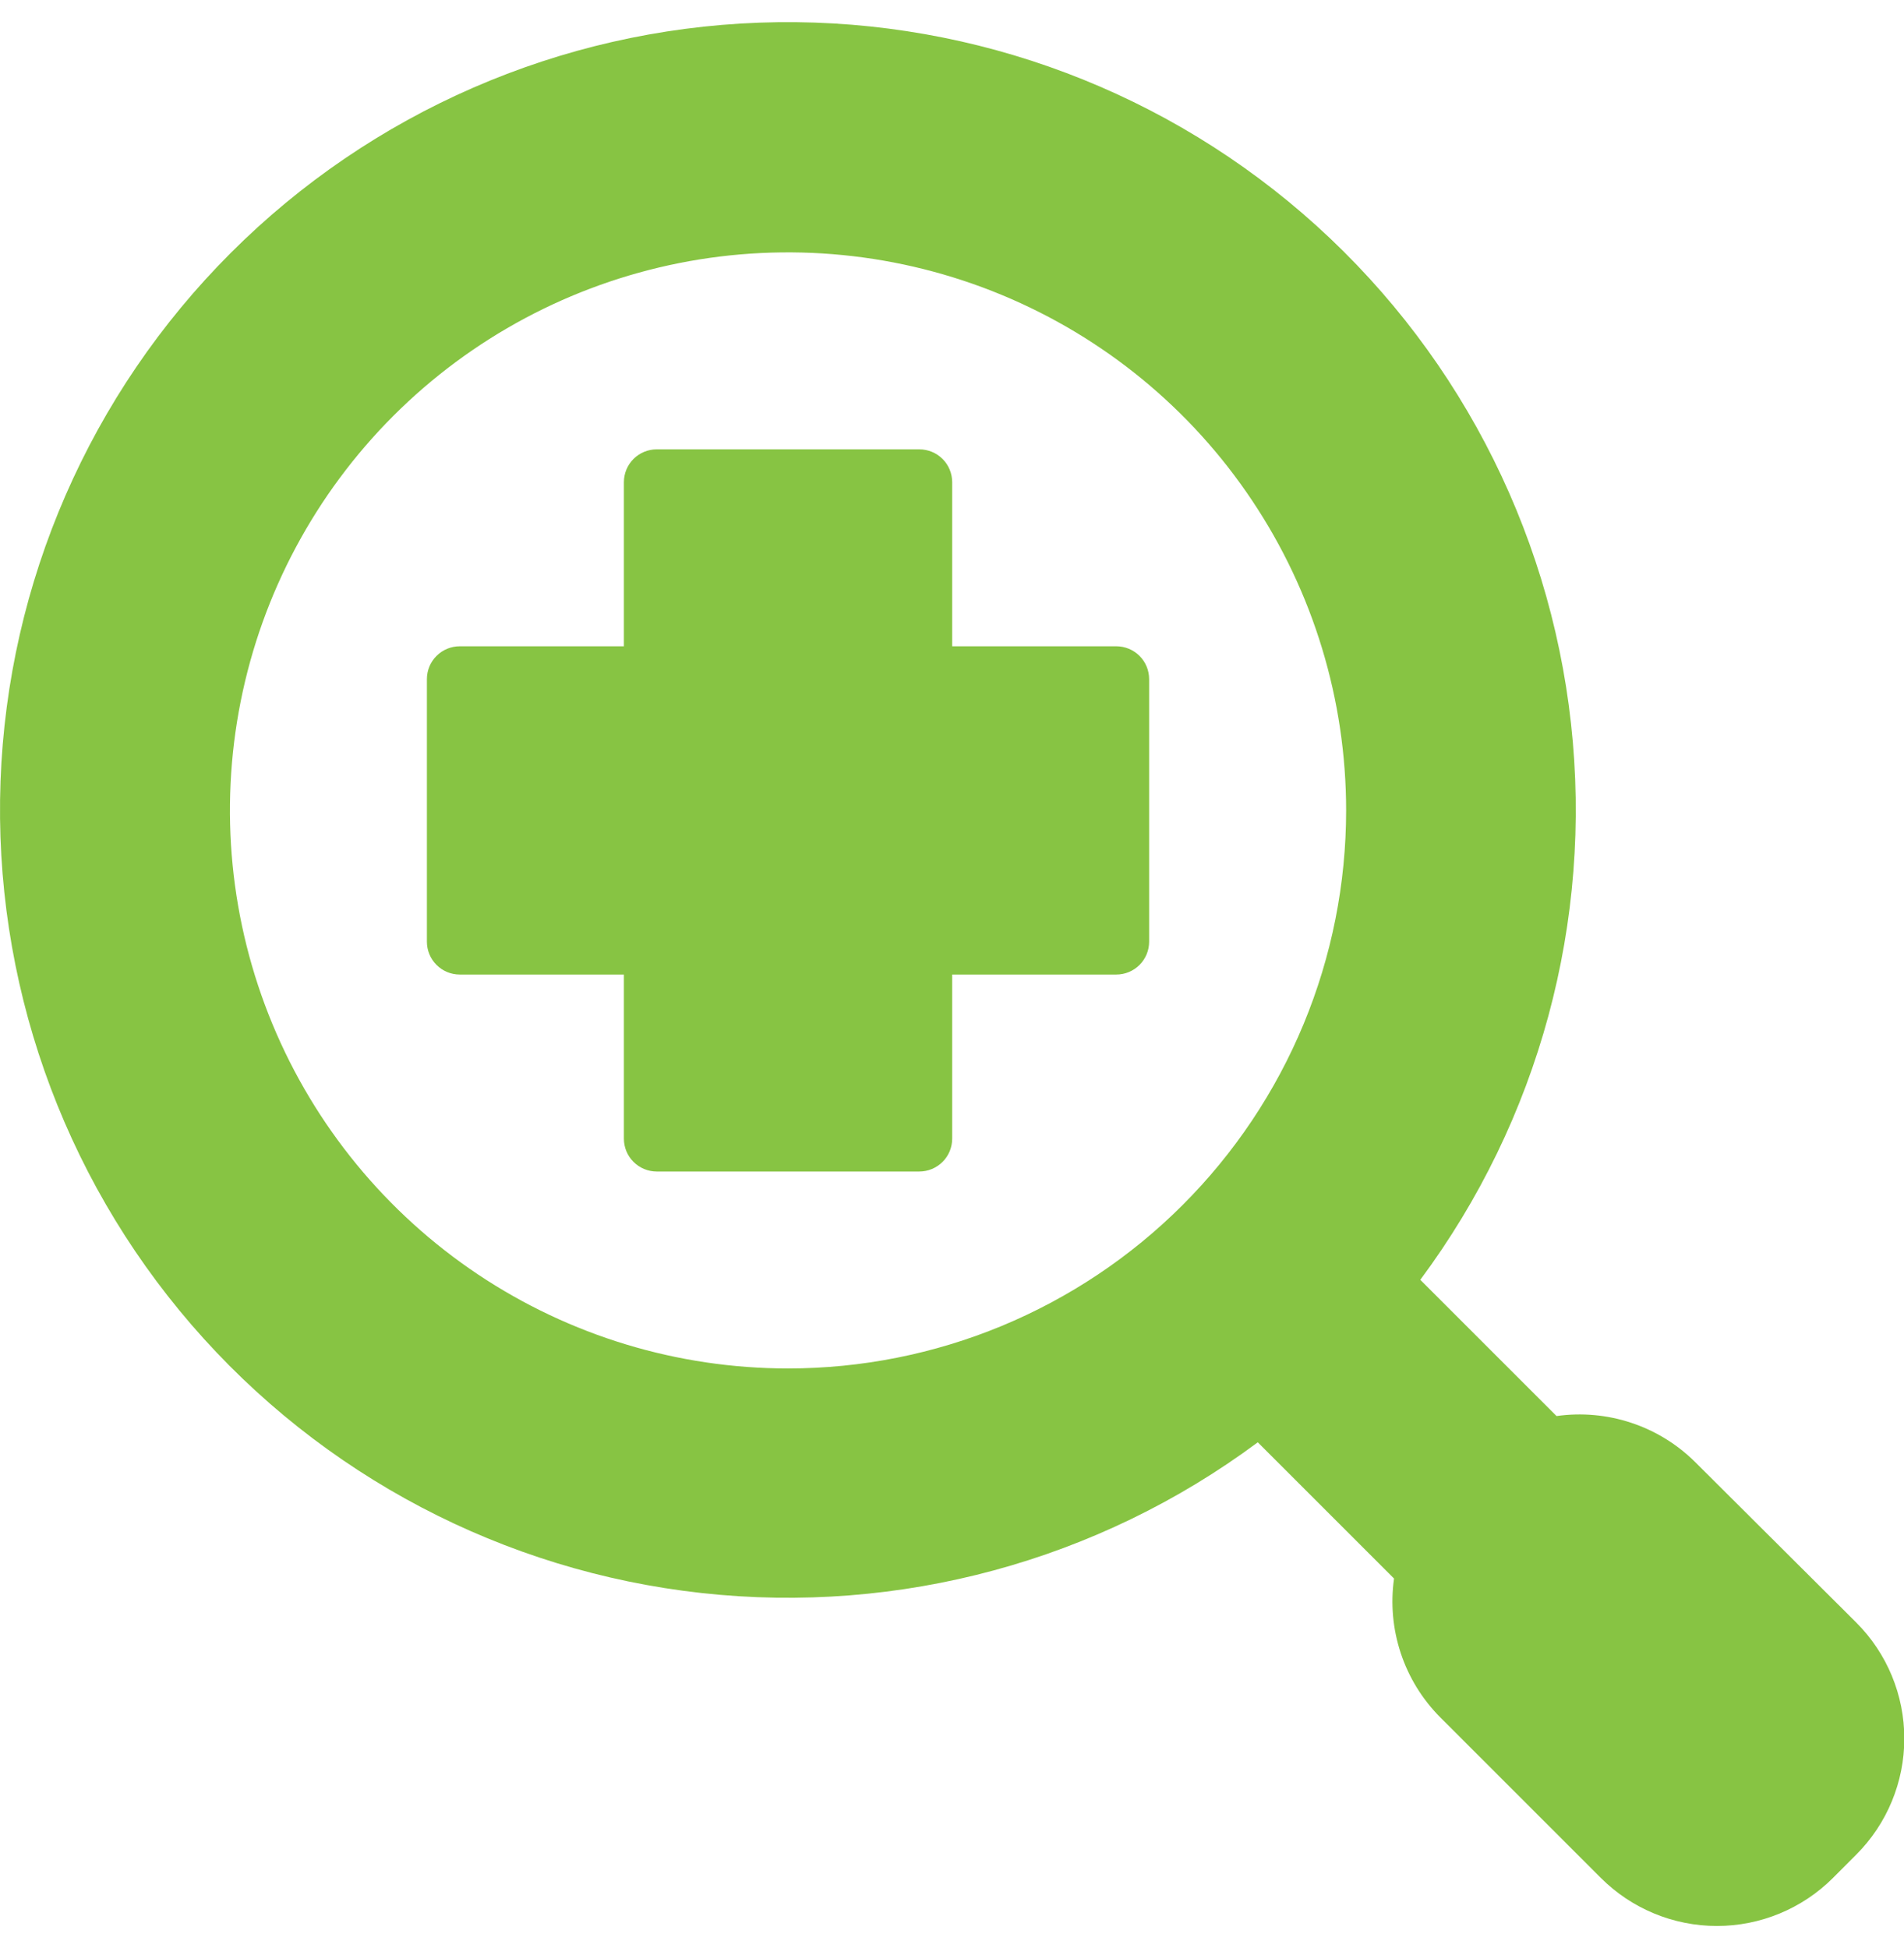
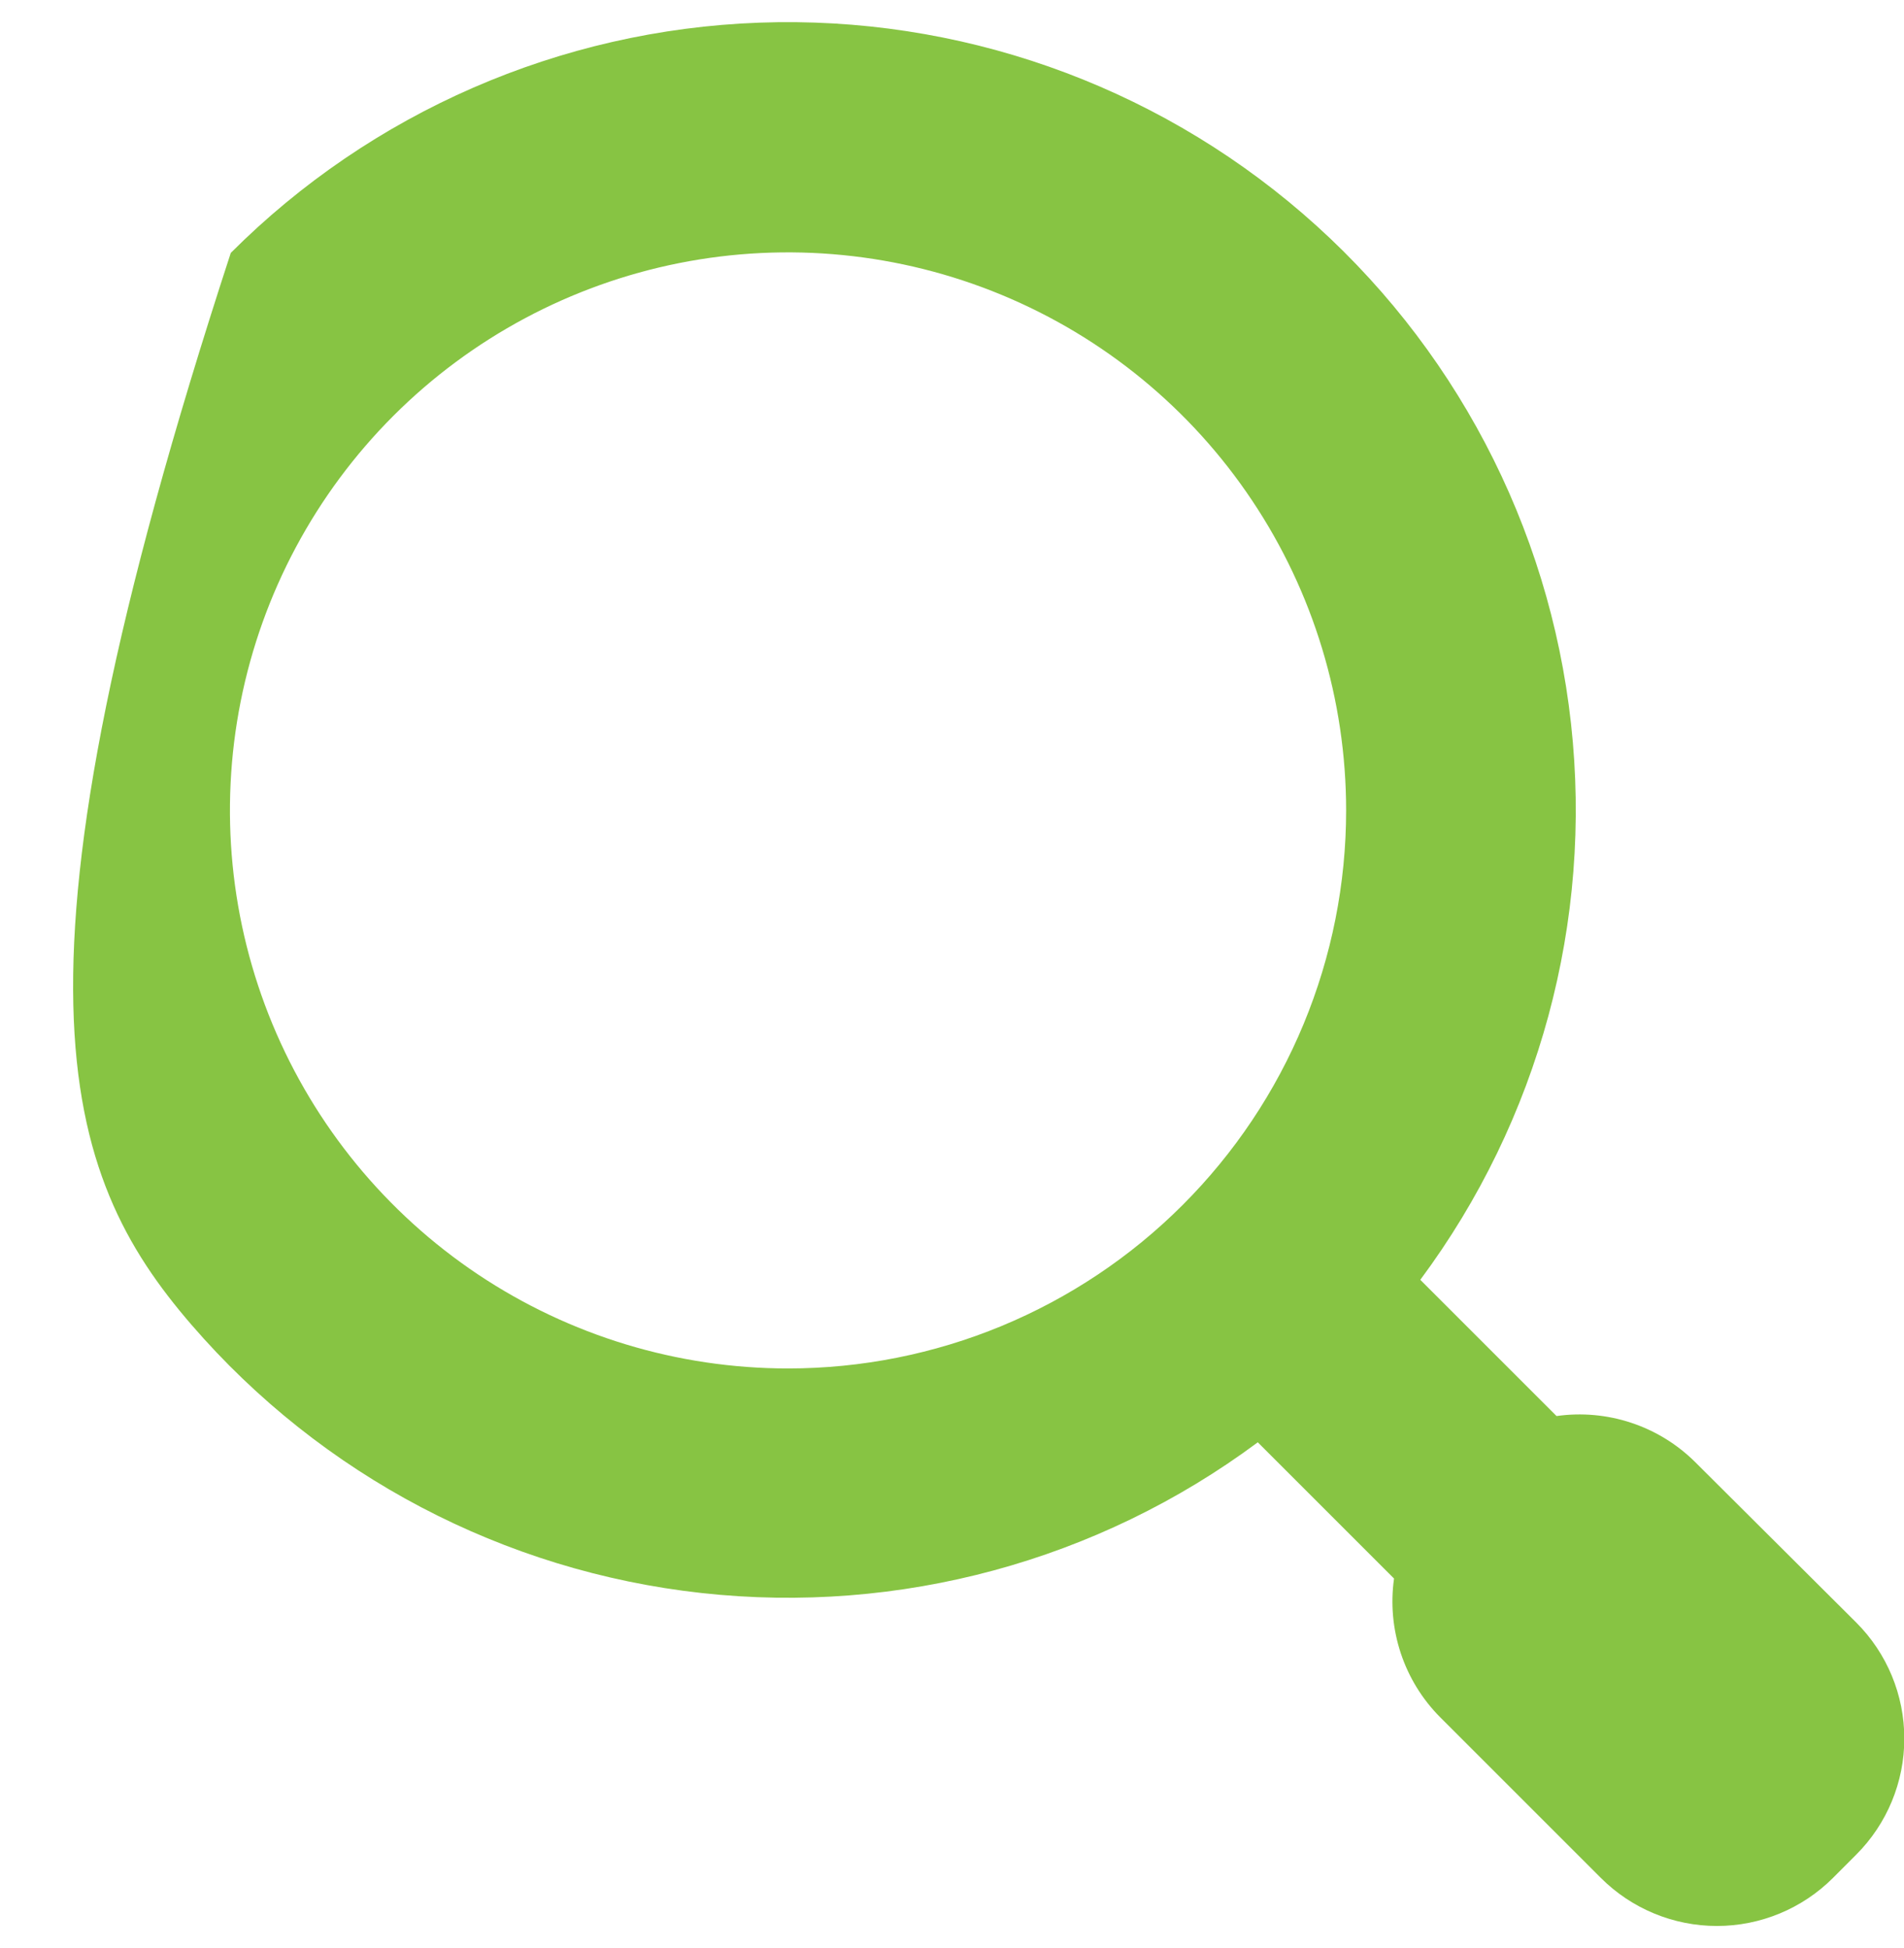
<svg xmlns="http://www.w3.org/2000/svg" width="43" height="44" viewBox="0 0 43 44" fill="none">
-   <path d="M25.211 14.597H21.504V10.89C21.504 10.694 21.426 10.505 21.287 10.366C21.148 10.227 20.959 10.149 20.762 10.149H14.831C14.635 10.149 14.446 10.227 14.307 10.366C14.168 10.505 14.09 10.694 14.09 10.89V14.597H10.383C10.186 14.597 9.998 14.675 9.859 14.814C9.719 14.953 9.641 15.142 9.641 15.339V21.27C9.641 21.466 9.719 21.655 9.859 21.794C9.998 21.933 10.186 22.011 10.383 22.011H14.09V25.718C14.09 25.915 14.168 26.104 14.307 26.242C14.446 26.381 14.635 26.46 14.831 26.46H20.762C20.959 26.46 21.148 26.381 21.287 26.242C21.426 26.104 21.504 25.915 21.504 25.718V22.011H25.211C25.407 22.011 25.596 21.933 25.735 21.794C25.874 21.655 25.952 21.466 25.952 21.27V15.339C25.952 15.142 25.874 14.953 25.735 14.814C25.596 14.675 25.407 14.597 25.211 14.597Z" fill="#87C443" />
-   <path d="M38.282 33.021C37.876 32.618 37.382 32.315 36.839 32.135C36.296 31.955 35.719 31.903 35.153 31.983L32.076 28.906C34.757 25.299 35.973 20.811 35.48 16.344C34.988 11.877 32.824 7.762 29.422 4.825C26.021 1.889 21.634 0.348 17.143 0.512C12.652 0.676 8.389 2.534 5.212 5.712C2.034 8.889 0.176 13.152 0.012 17.643C-0.152 22.134 1.389 26.521 4.325 29.922C7.262 33.324 11.377 35.488 15.844 35.98C20.311 36.473 24.799 35.257 28.406 32.576L31.483 35.653C31.403 36.219 31.455 36.796 31.635 37.339C31.815 37.882 32.118 38.376 32.521 38.782L36.154 42.415C36.849 43.11 37.792 43.5 38.775 43.5C39.758 43.5 40.7 43.11 41.396 42.415L41.922 41.888C42.617 41.193 43.007 40.25 43.007 39.267C43.007 38.284 42.617 37.342 41.922 36.647L38.282 33.021ZM17.797 30.908C15.304 30.908 12.867 30.169 10.794 28.784C8.722 27.399 7.106 25.43 6.152 23.128C5.198 20.824 4.949 18.29 5.435 15.845C5.921 13.4 7.122 11.155 8.884 9.392C10.647 7.629 12.893 6.429 15.338 5.942C17.783 5.456 20.317 5.706 22.62 6.66C24.923 7.614 26.892 9.229 28.276 11.302C29.661 13.374 30.401 15.811 30.401 18.304C30.401 19.959 30.075 21.598 29.441 23.128C28.808 24.657 27.879 26.046 26.709 27.216C25.539 28.387 24.149 29.315 22.62 29.949C21.091 30.582 19.452 30.908 17.797 30.908Z" fill="#87C443" />
+   <path d="M38.282 33.021C37.876 32.618 37.382 32.315 36.839 32.135C36.296 31.955 35.719 31.903 35.153 31.983L32.076 28.906C34.757 25.299 35.973 20.811 35.48 16.344C34.988 11.877 32.824 7.762 29.422 4.825C26.021 1.889 21.634 0.348 17.143 0.512C12.652 0.676 8.389 2.534 5.212 5.712C-0.152 22.134 1.389 26.521 4.325 29.922C7.262 33.324 11.377 35.488 15.844 35.98C20.311 36.473 24.799 35.257 28.406 32.576L31.483 35.653C31.403 36.219 31.455 36.796 31.635 37.339C31.815 37.882 32.118 38.376 32.521 38.782L36.154 42.415C36.849 43.11 37.792 43.5 38.775 43.5C39.758 43.5 40.7 43.11 41.396 42.415L41.922 41.888C42.617 41.193 43.007 40.25 43.007 39.267C43.007 38.284 42.617 37.342 41.922 36.647L38.282 33.021ZM17.797 30.908C15.304 30.908 12.867 30.169 10.794 28.784C8.722 27.399 7.106 25.43 6.152 23.128C5.198 20.824 4.949 18.29 5.435 15.845C5.921 13.4 7.122 11.155 8.884 9.392C10.647 7.629 12.893 6.429 15.338 5.942C17.783 5.456 20.317 5.706 22.62 6.66C24.923 7.614 26.892 9.229 28.276 11.302C29.661 13.374 30.401 15.811 30.401 18.304C30.401 19.959 30.075 21.598 29.441 23.128C28.808 24.657 27.879 26.046 26.709 27.216C25.539 28.387 24.149 29.315 22.62 29.949C21.091 30.582 19.452 30.908 17.797 30.908Z" fill="#87C443" />
</svg>